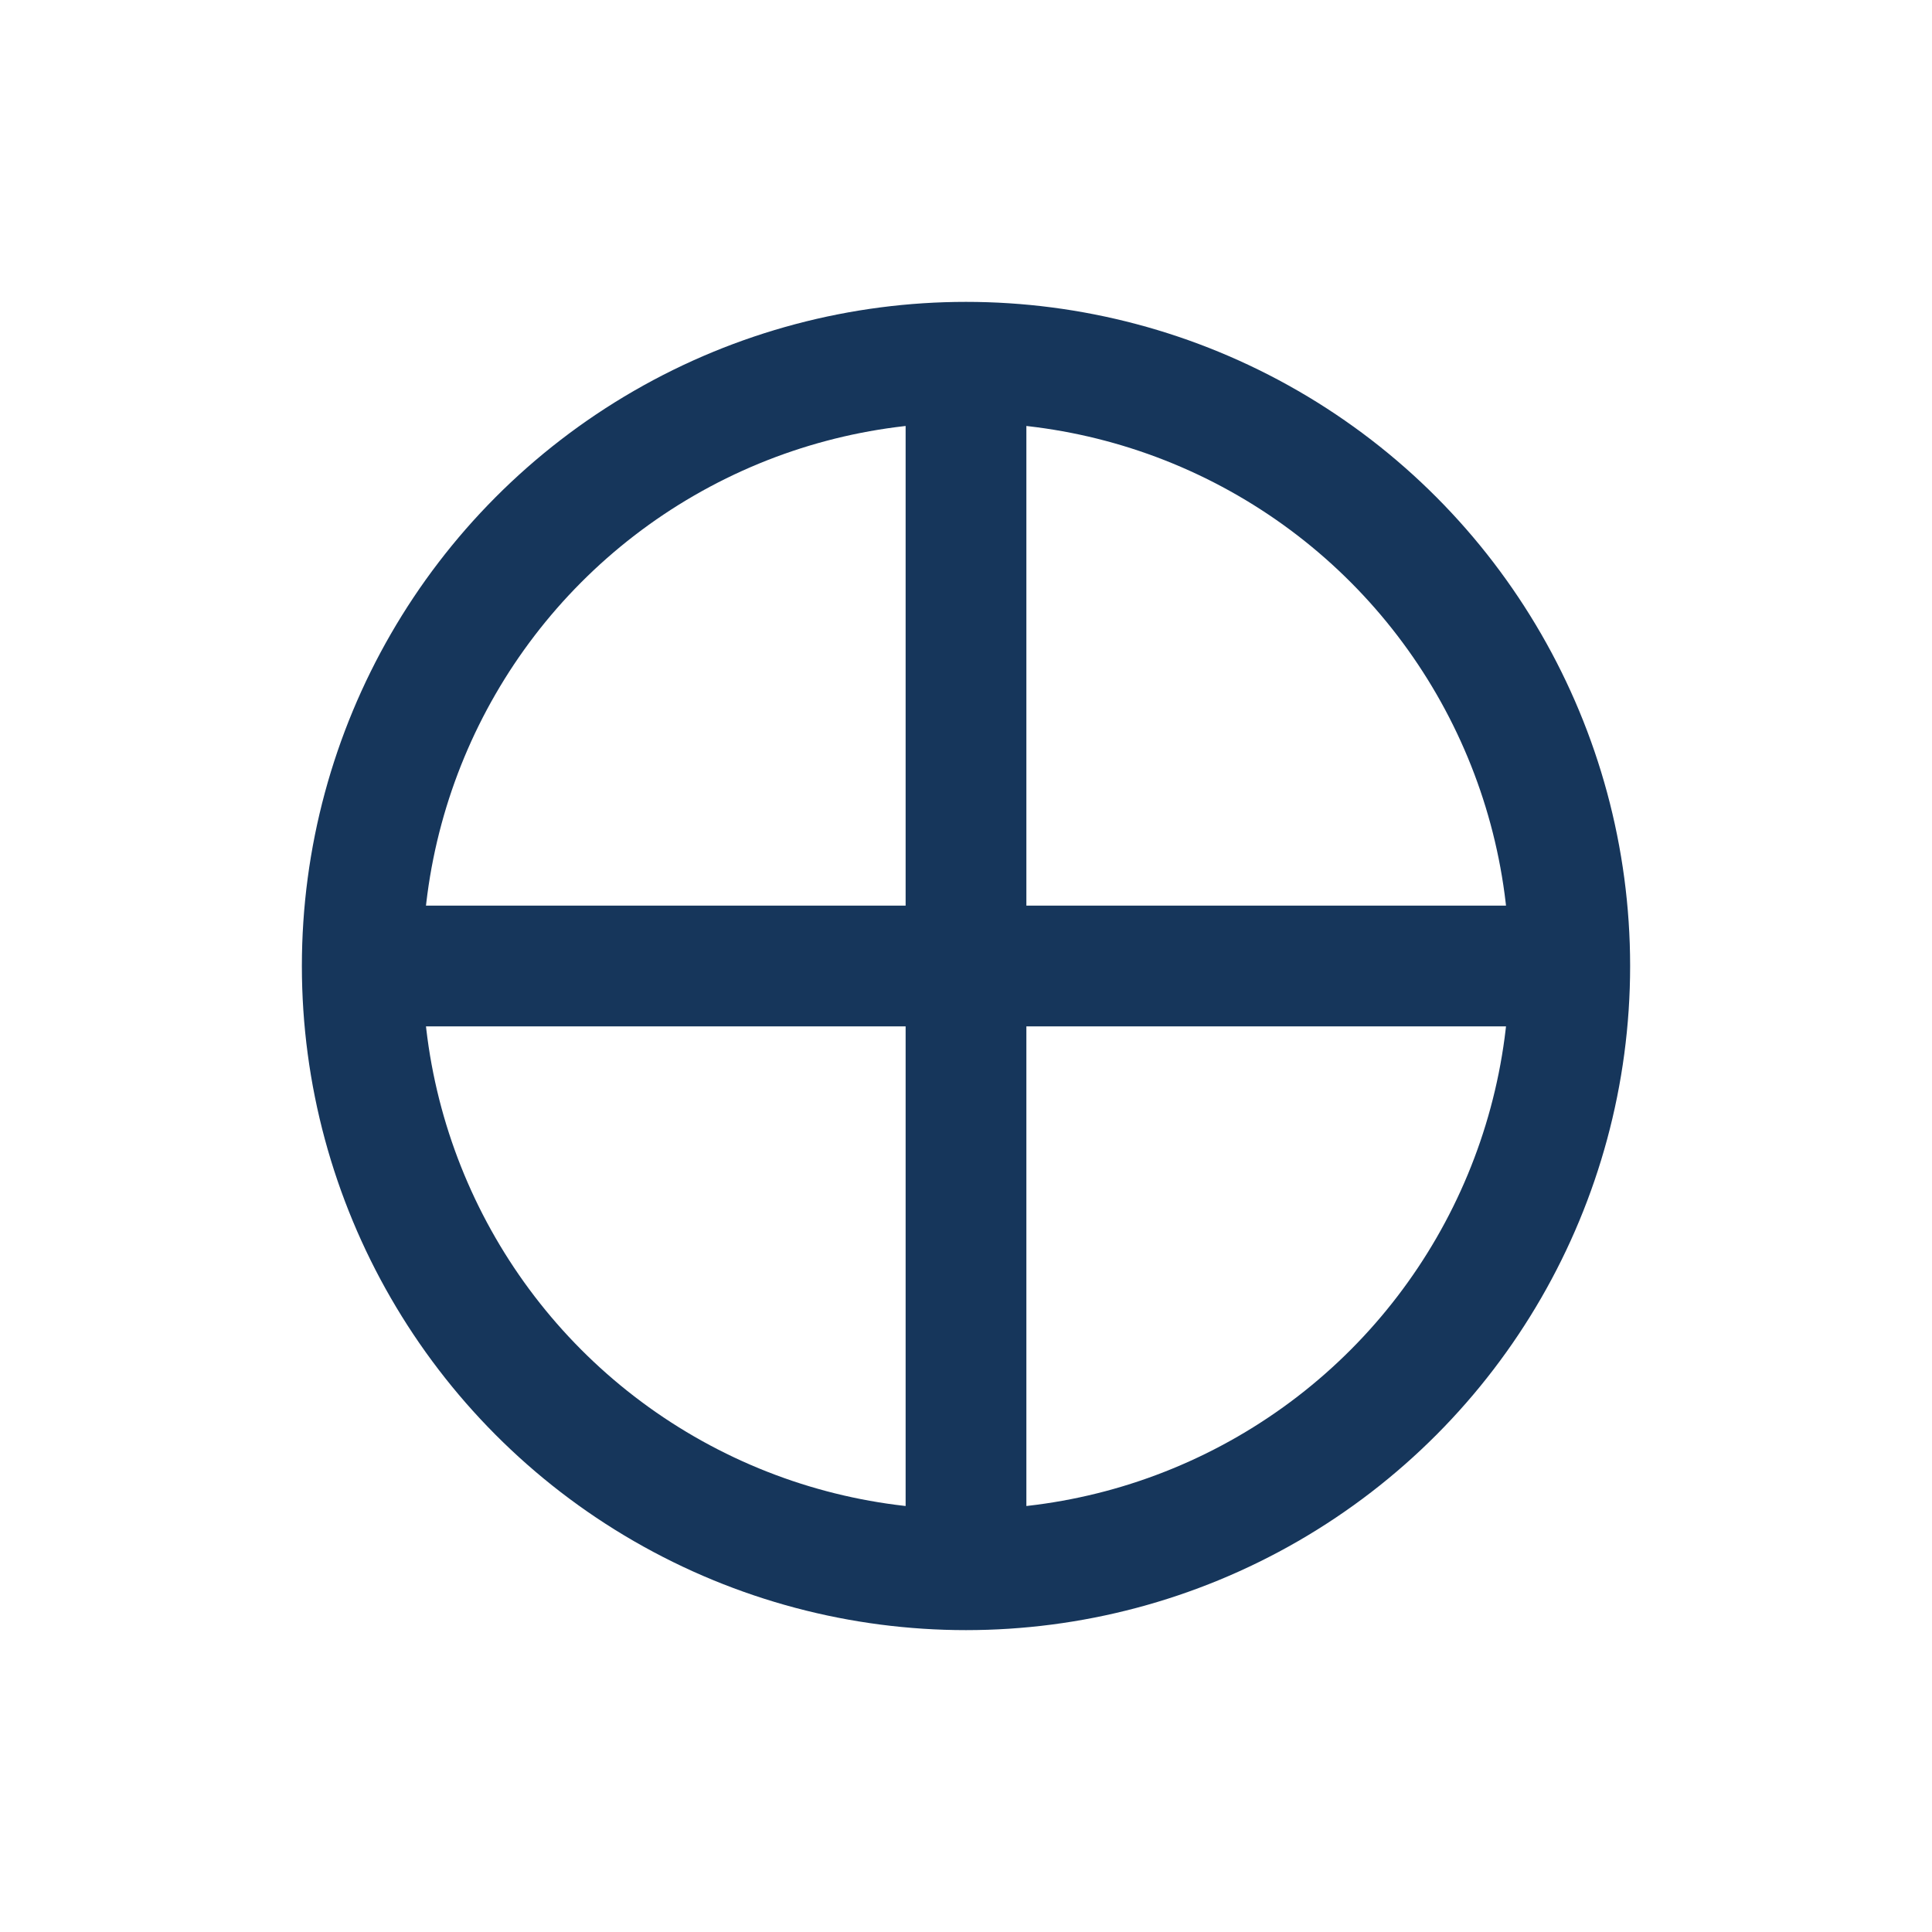
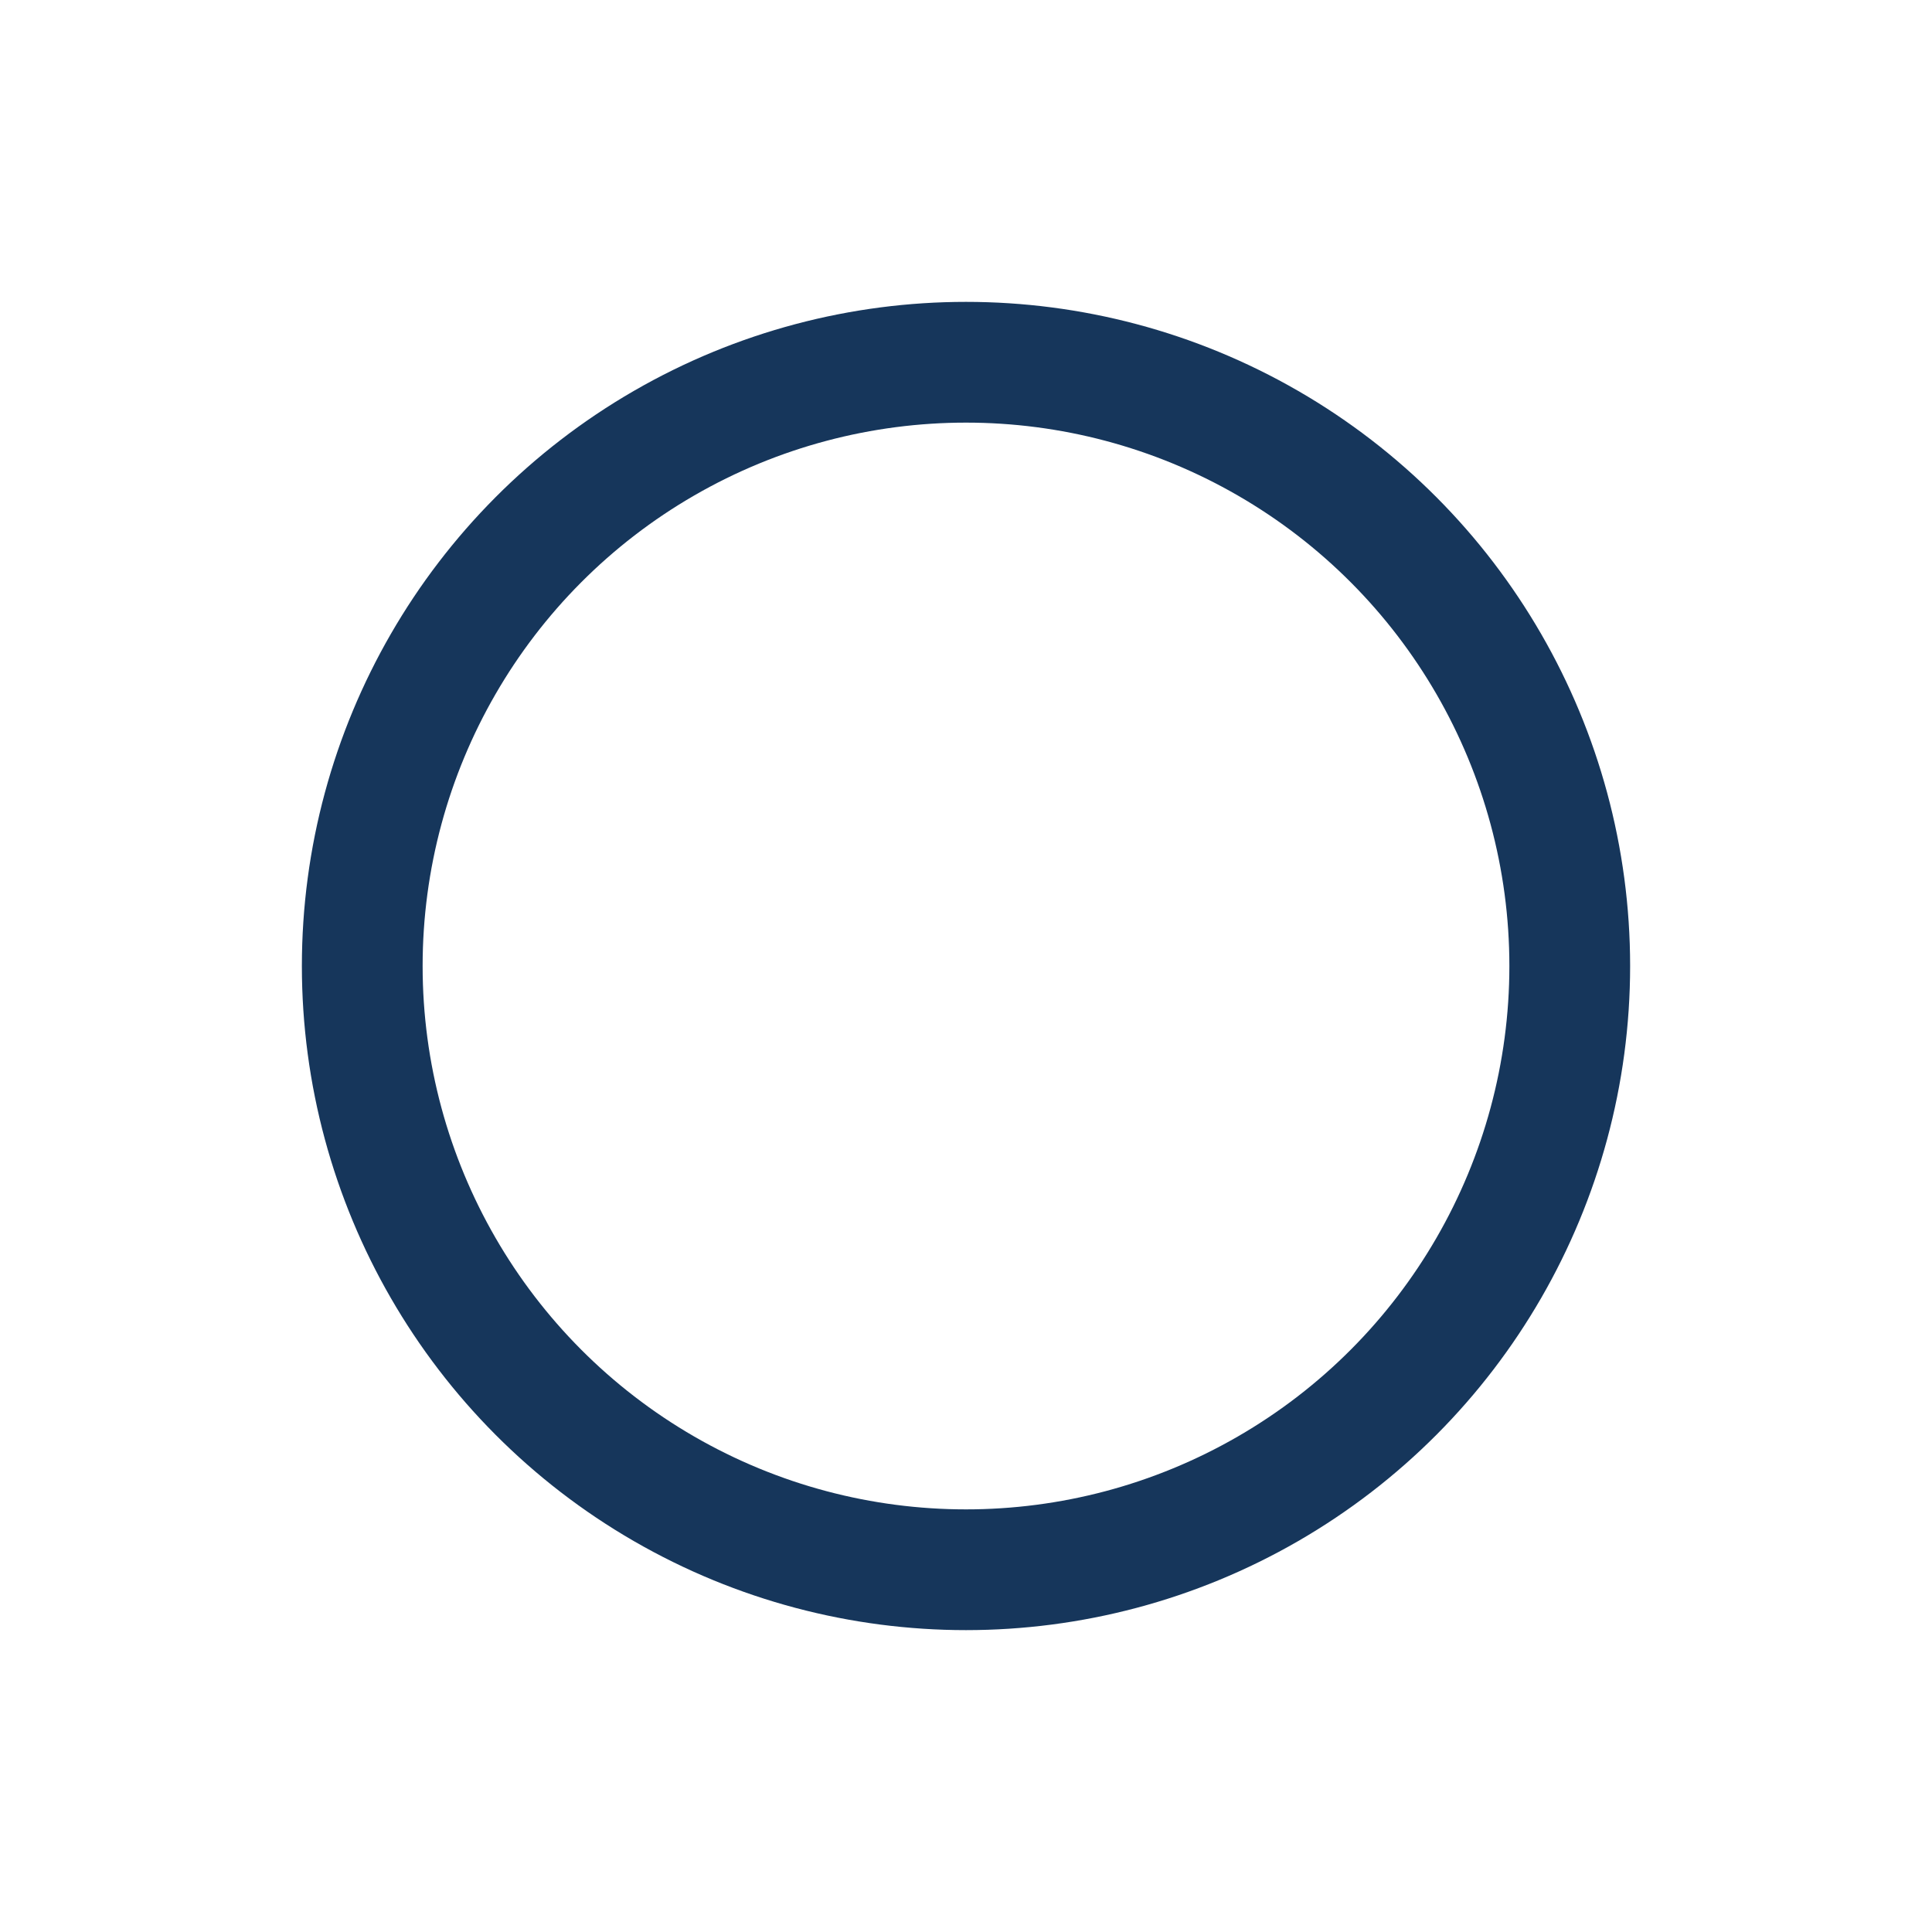
<svg xmlns="http://www.w3.org/2000/svg" width="32" height="32" viewBox="0 0 32 32">
  <g stroke="#16365B" stroke-width="2" fill="none">
    <circle cx="16" cy="16" r="10" />
-     <path d="M16 6v20M6 16h20" />
  </g>
</svg>